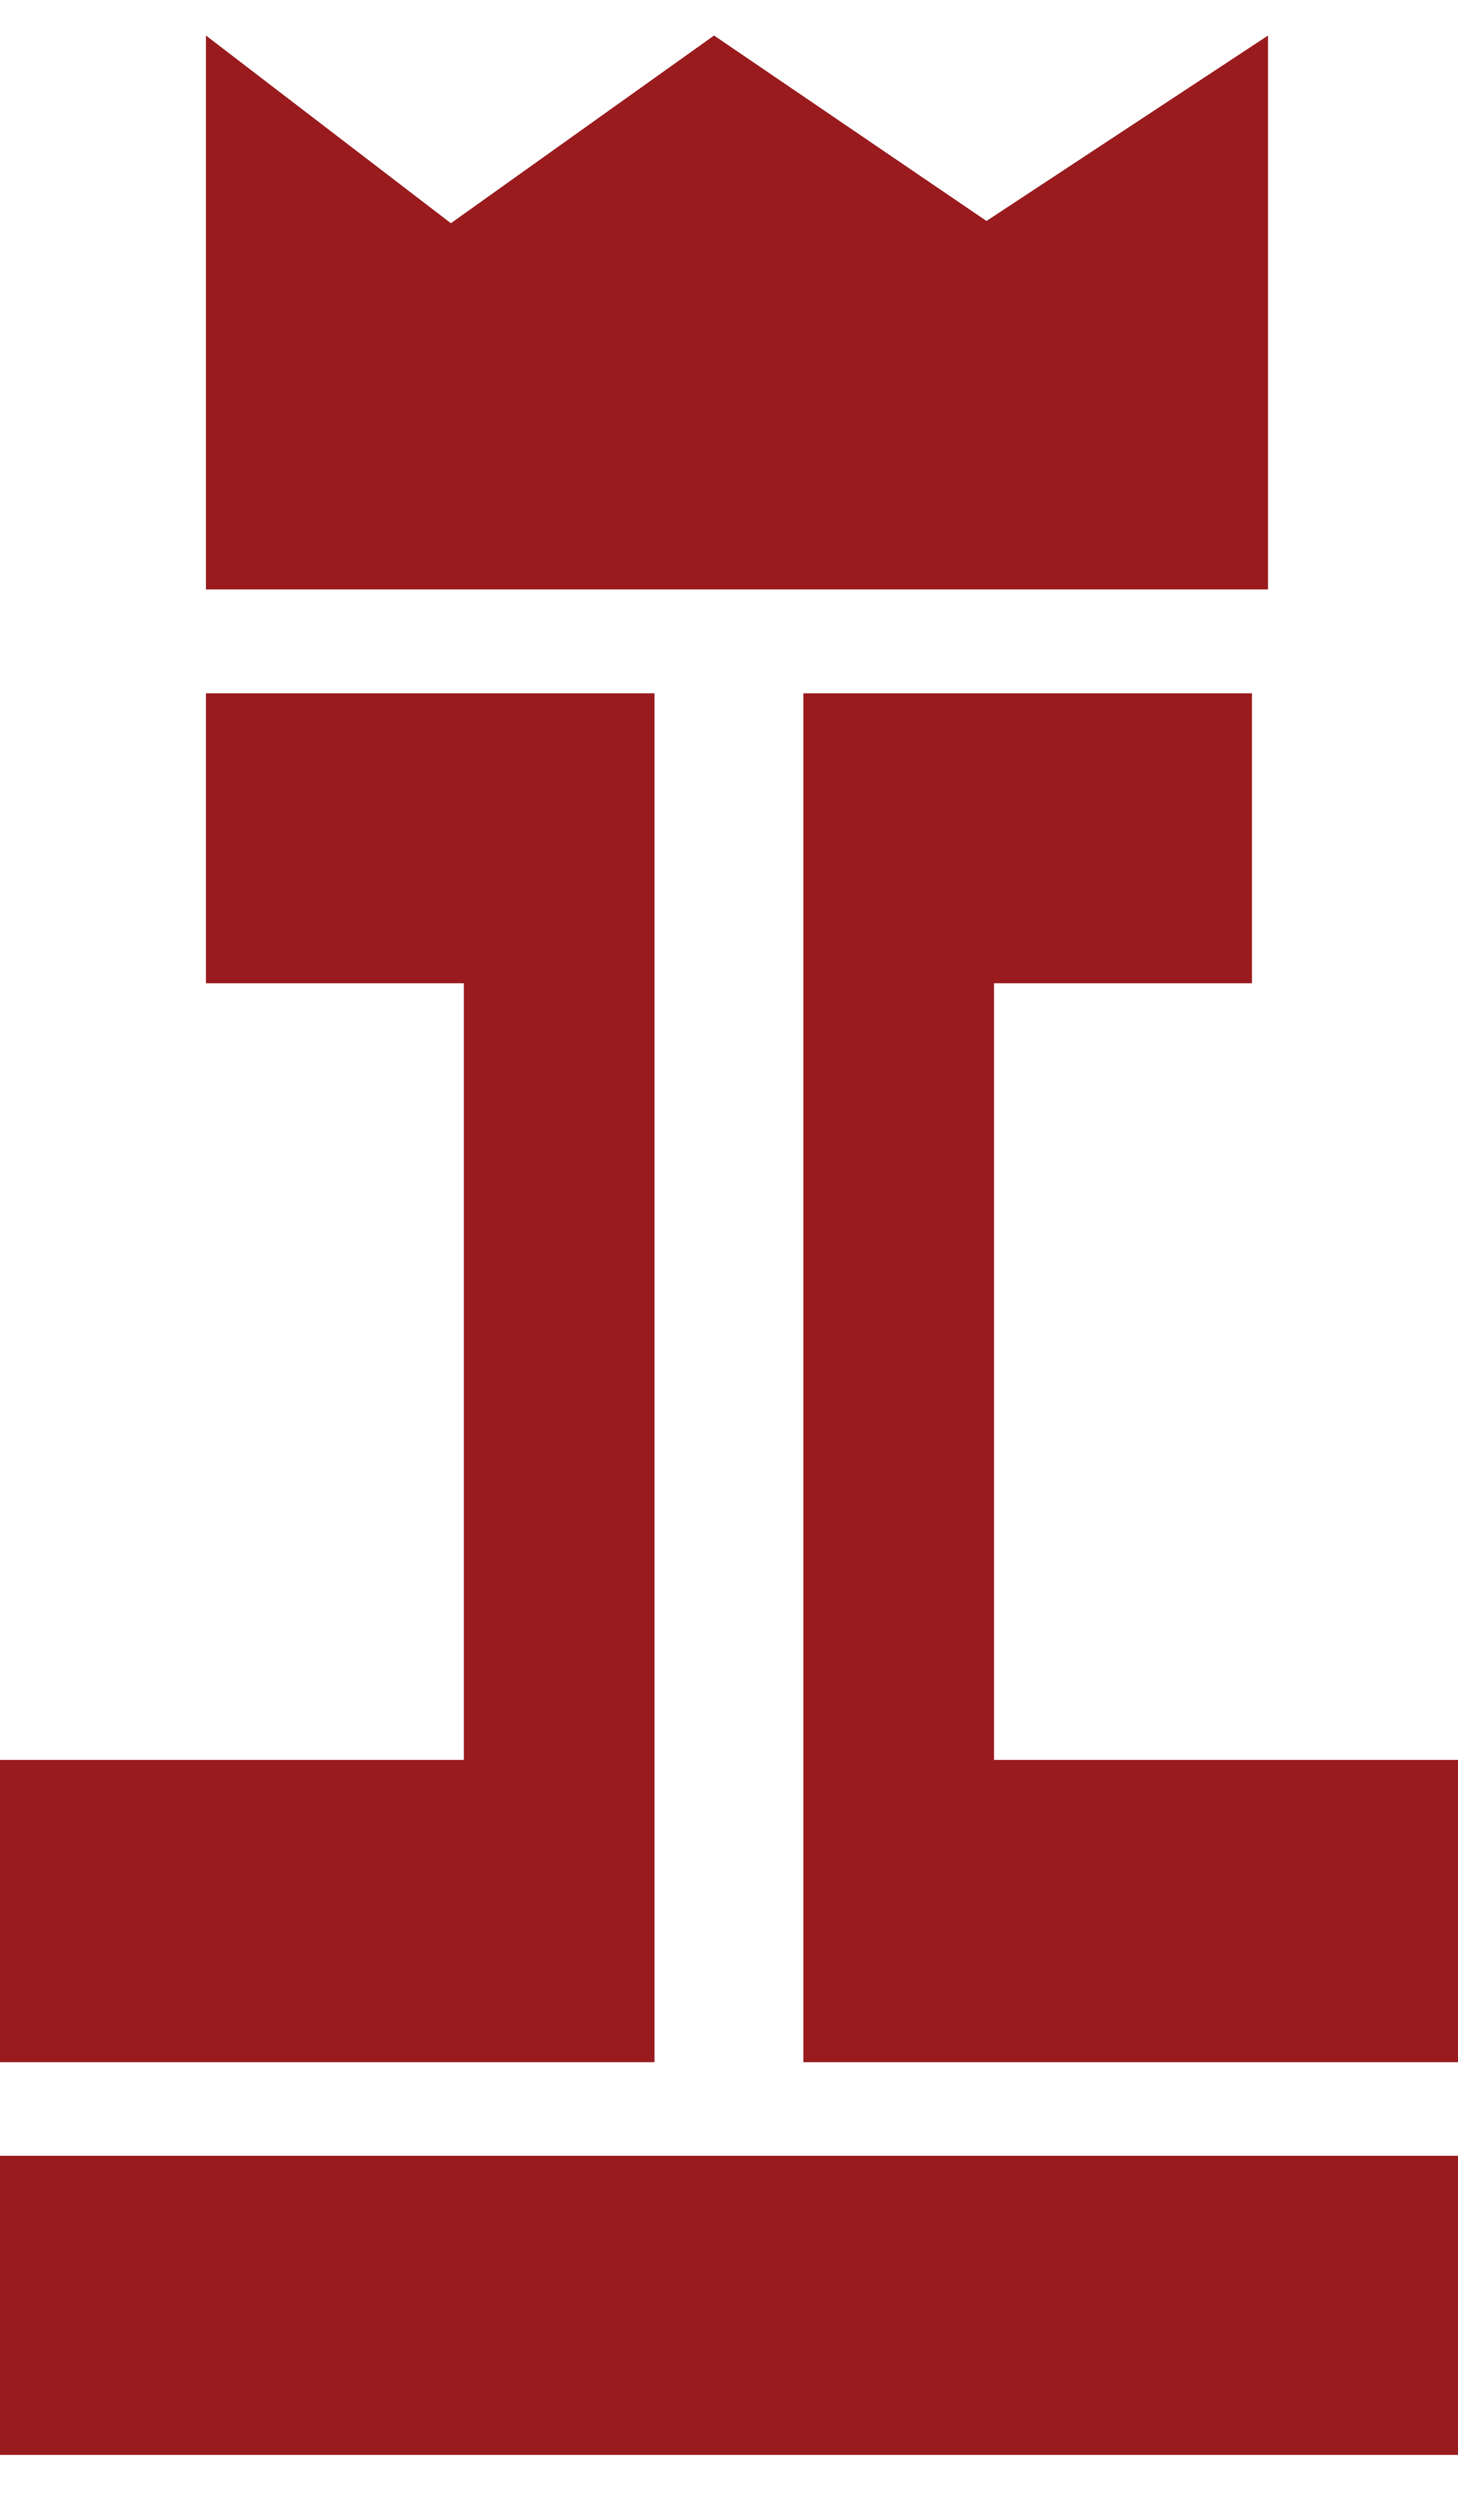
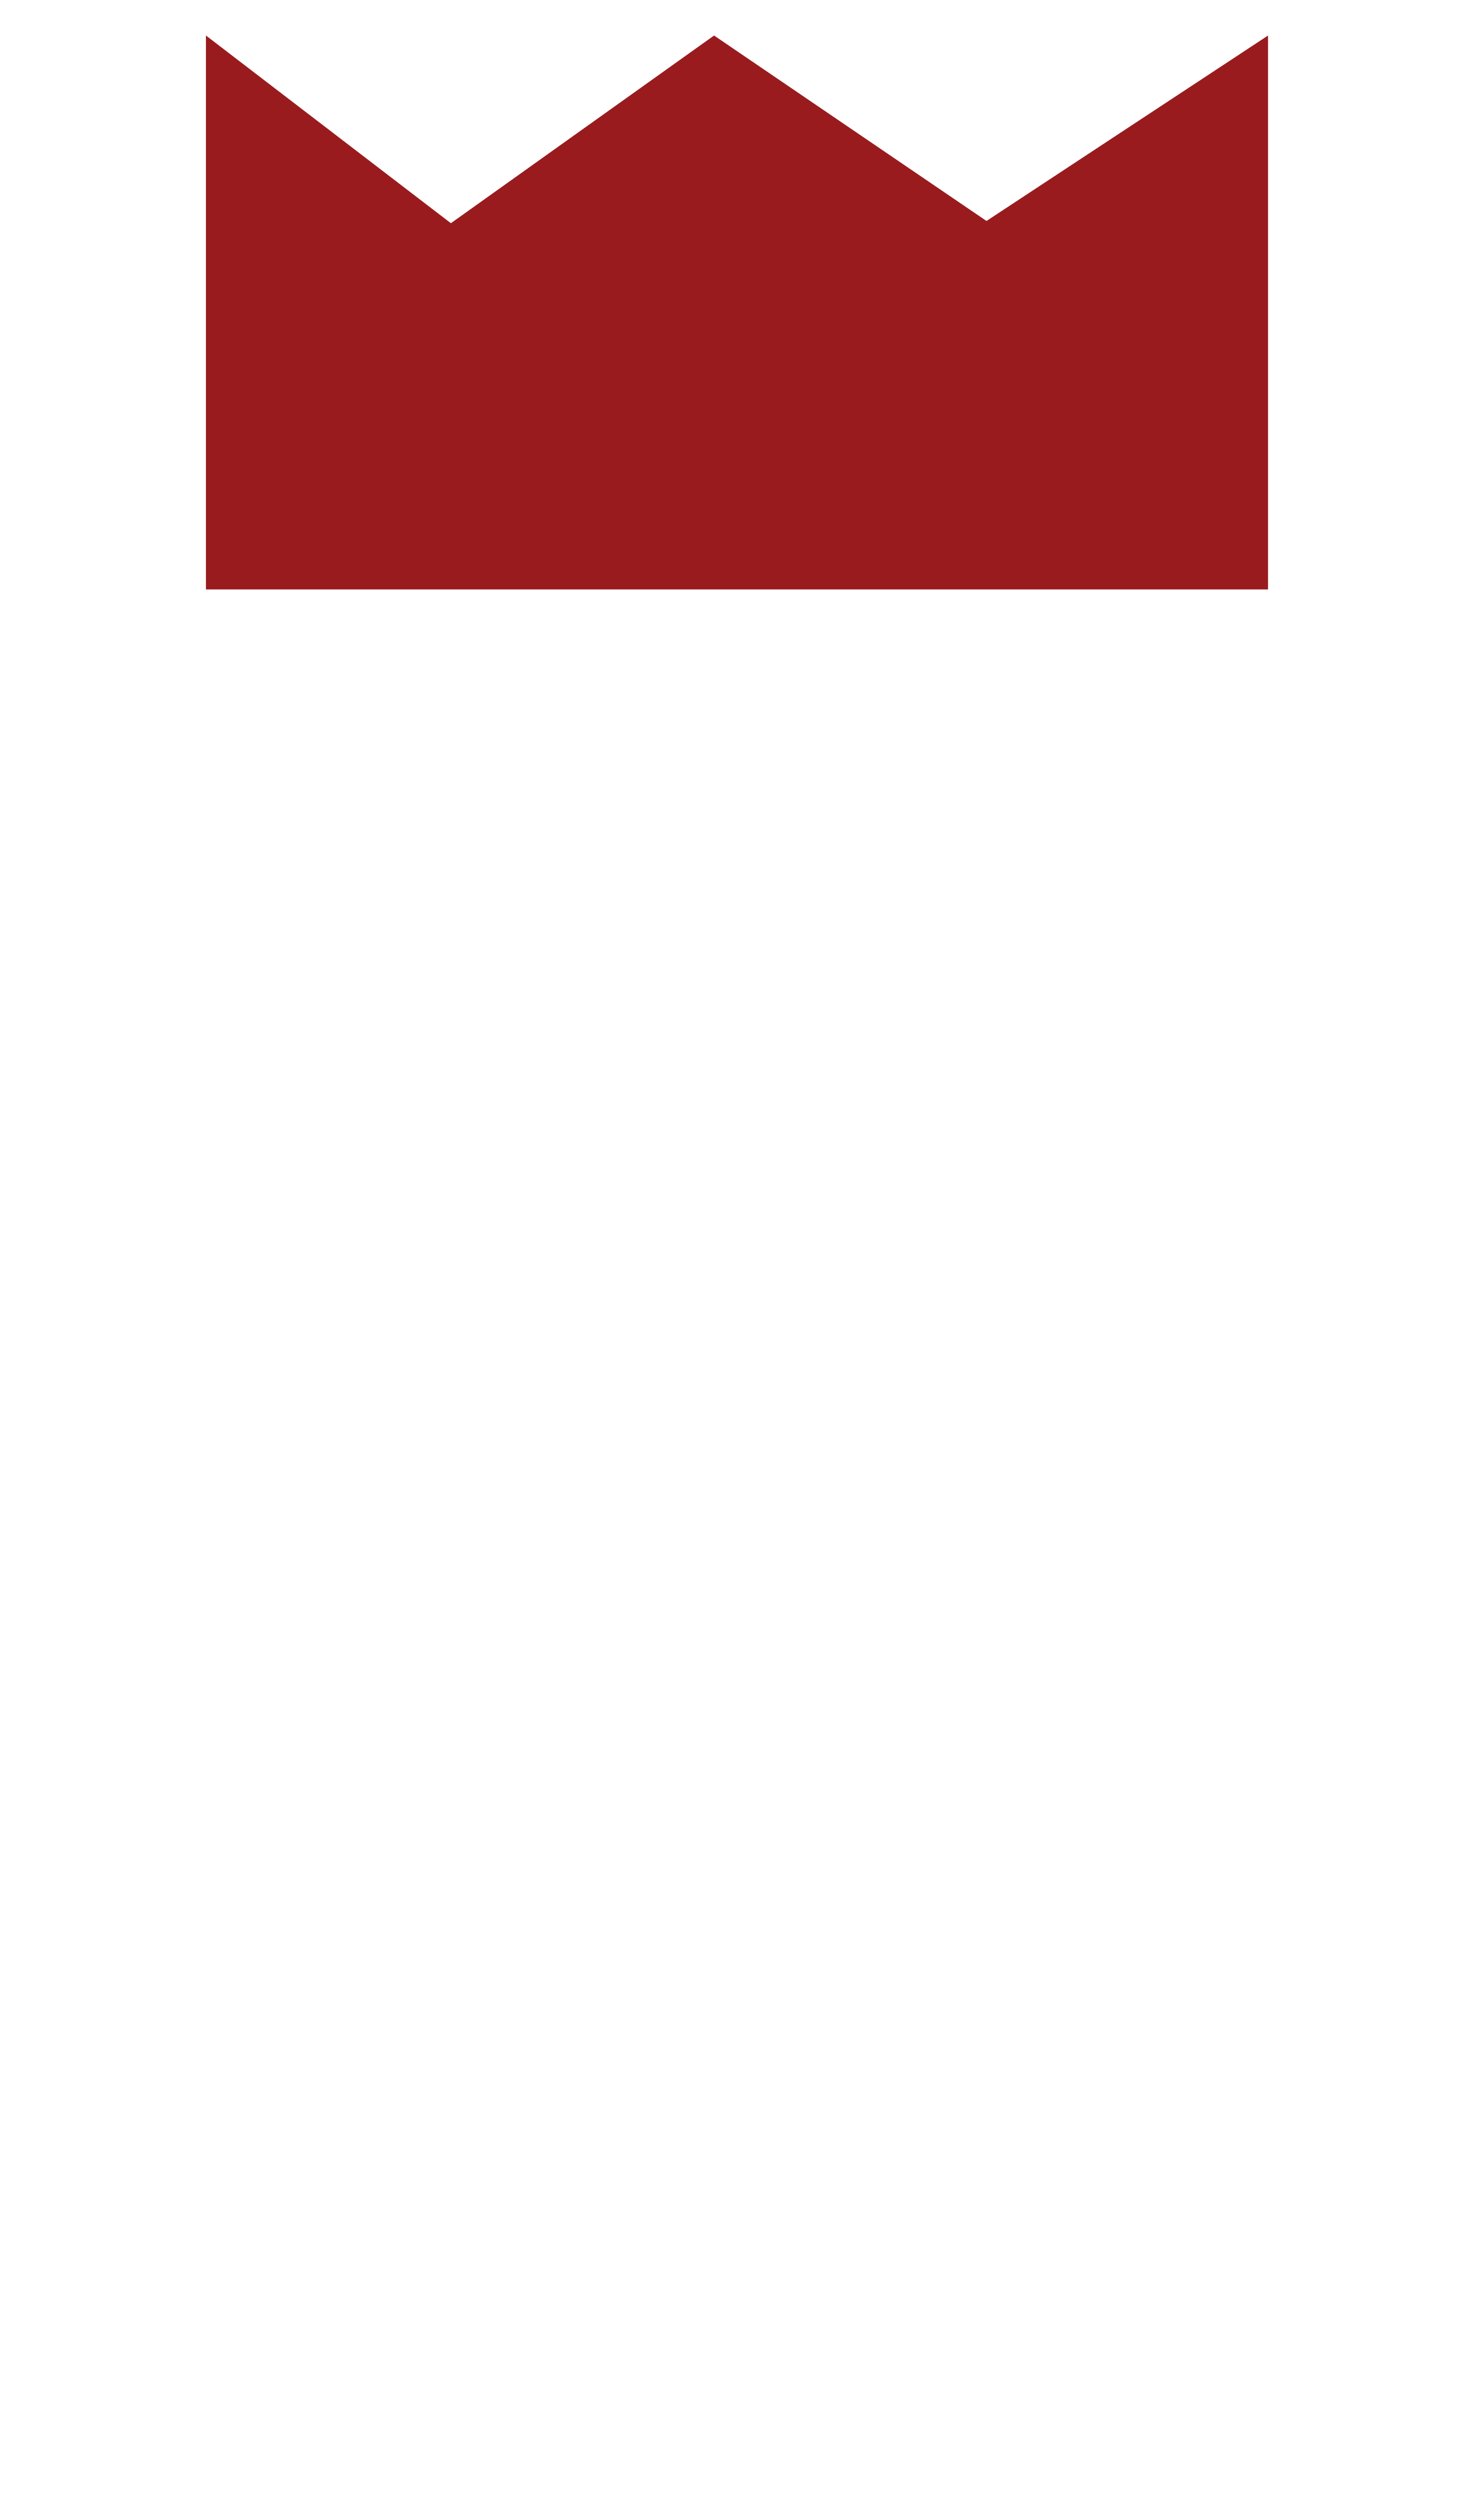
<svg xmlns="http://www.w3.org/2000/svg" width="28" height="48" viewBox="0 0 28 48" fill="none">
  <path d="M3.955 11.318V0.682L8.659 4.286L13.713 0.682L18.945 4.243L24.352 0.682V11.318H3.955Z" fill="#991B1E" />
-   <path d="M3.955 13.312V18.88H8.908V33.793H0V39.597H12.57V13.312H3.955Z" fill="#991B1E" />
-   <path d="M24.043 13.312V18.88H19.09V33.793H28V39.597H15.428V13.312H24.043Z" fill="#991B1E" />
-   <path d="M28 41.394H0V47.137H28V41.394Z" fill="#991B1E" />
</svg>